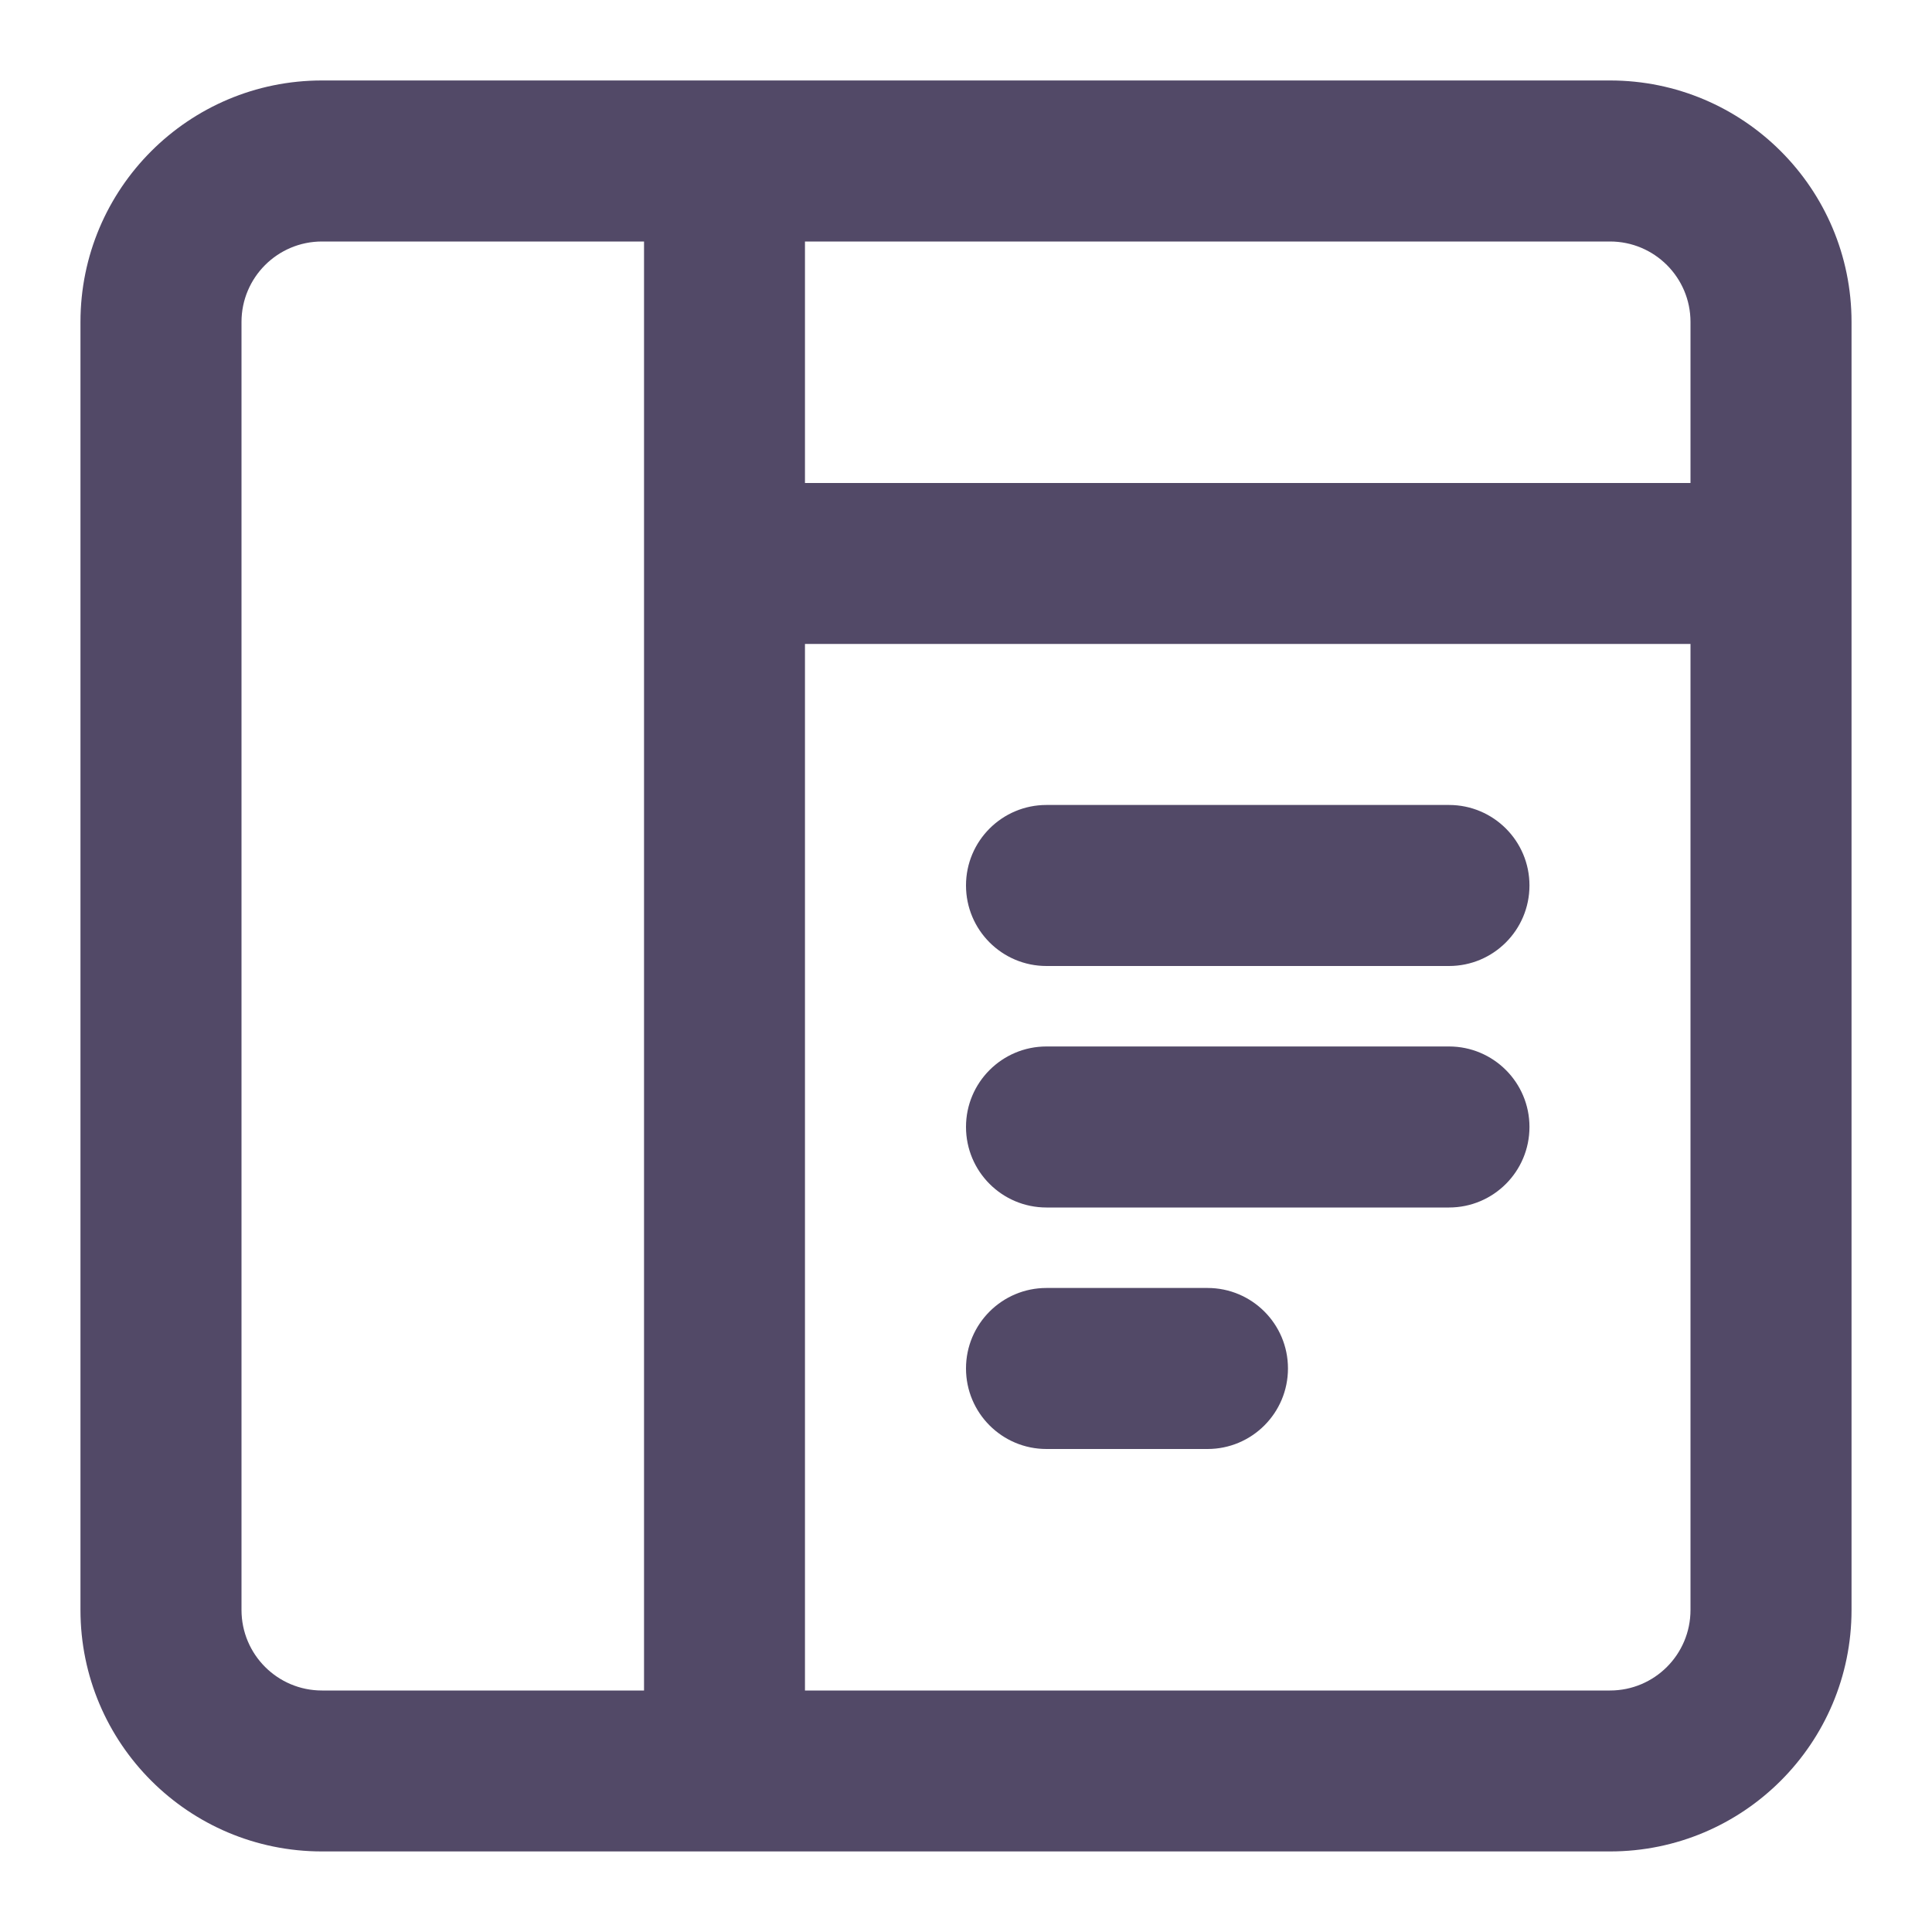
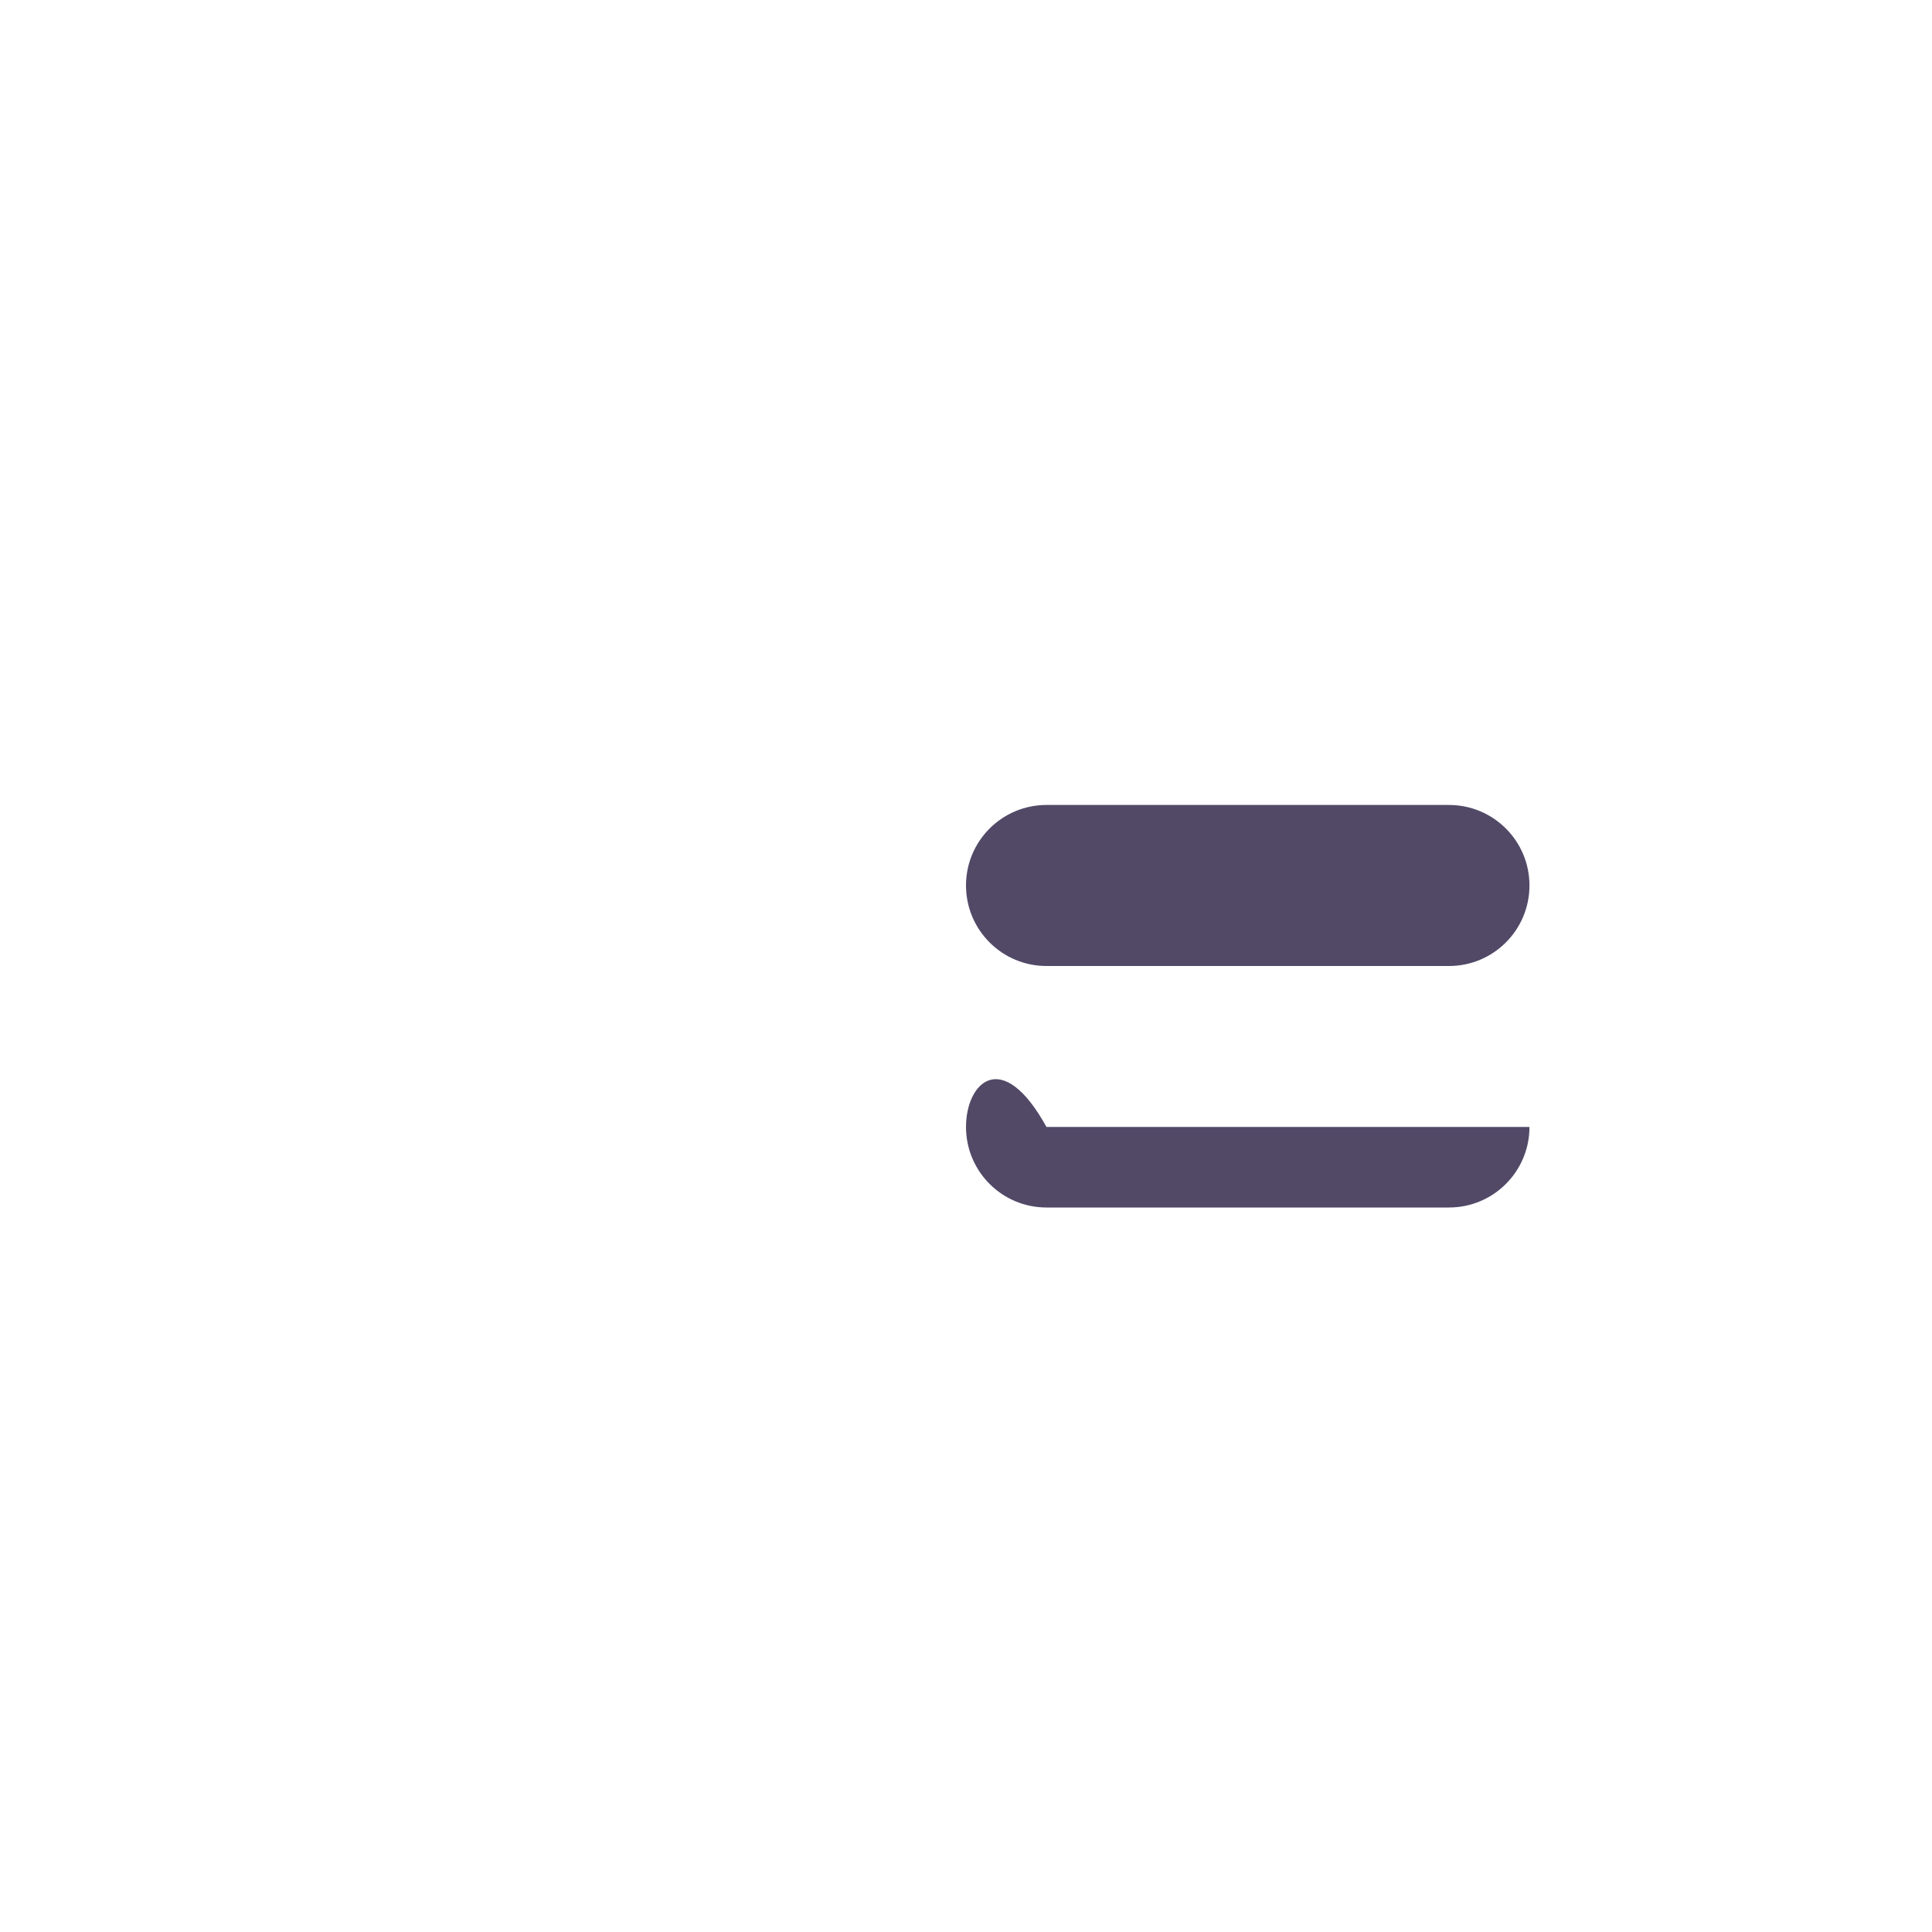
<svg xmlns="http://www.w3.org/2000/svg" width="20" height="20" viewBox="0 0 20 20" fill="none">
  <path d="M15 8.333C15.46 8.333 15.833 8.706 15.833 9.166C15.833 9.627 15.46 10 15 10H10.833C10.373 10 10 9.627 10 9.166C10 8.706 10.373 8.333 10.833 8.333H15Z" fill="#524967" />
-   <path d="M15.833 11.666C15.833 11.206 15.46 10.833 15 10.833H10.833C10.373 10.833 10 11.206 10 11.666C10 12.127 10.373 12.5 10.833 12.5H15C15.46 12.5 15.833 12.127 15.833 11.666Z" fill="#524967" />
-   <path d="M12.5 15C12.96 15 13.333 14.627 13.333 14.166C13.333 13.706 12.96 13.333 12.5 13.333H10.833C10.373 13.333 10 13.706 10 14.166C10 14.627 10.373 15 10.833 15H12.5Z" fill="#524967" />
-   <path fill-rule="evenodd" clip-rule="evenodd" d="M3.333 0.833C1.953 0.833 0.833 1.952 0.833 3.333V16.666C0.833 18.047 1.953 19.166 3.333 19.166H16.667C18.047 19.166 19.167 18.047 19.167 16.666V3.333C19.167 1.952 18.047 0.833 16.667 0.833H3.333ZM2.5 3.333C2.5 2.873 2.873 2.5 3.333 2.5H6.667V17.5H3.333C2.873 17.5 2.5 17.127 2.5 16.666V3.333ZM8.333 5V2.5H16.667C17.127 2.5 17.5 2.873 17.5 3.333V5H8.333ZM8.333 6.666H17.5V16.666C17.5 17.127 17.127 17.5 16.667 17.5H8.333V6.666Z" fill="#524967" />
+   <path d="M15.833 11.666H10.833C10.373 10.833 10 11.206 10 11.666C10 12.127 10.373 12.5 10.833 12.5H15C15.46 12.5 15.833 12.127 15.833 11.666Z" fill="#524967" />
</svg>